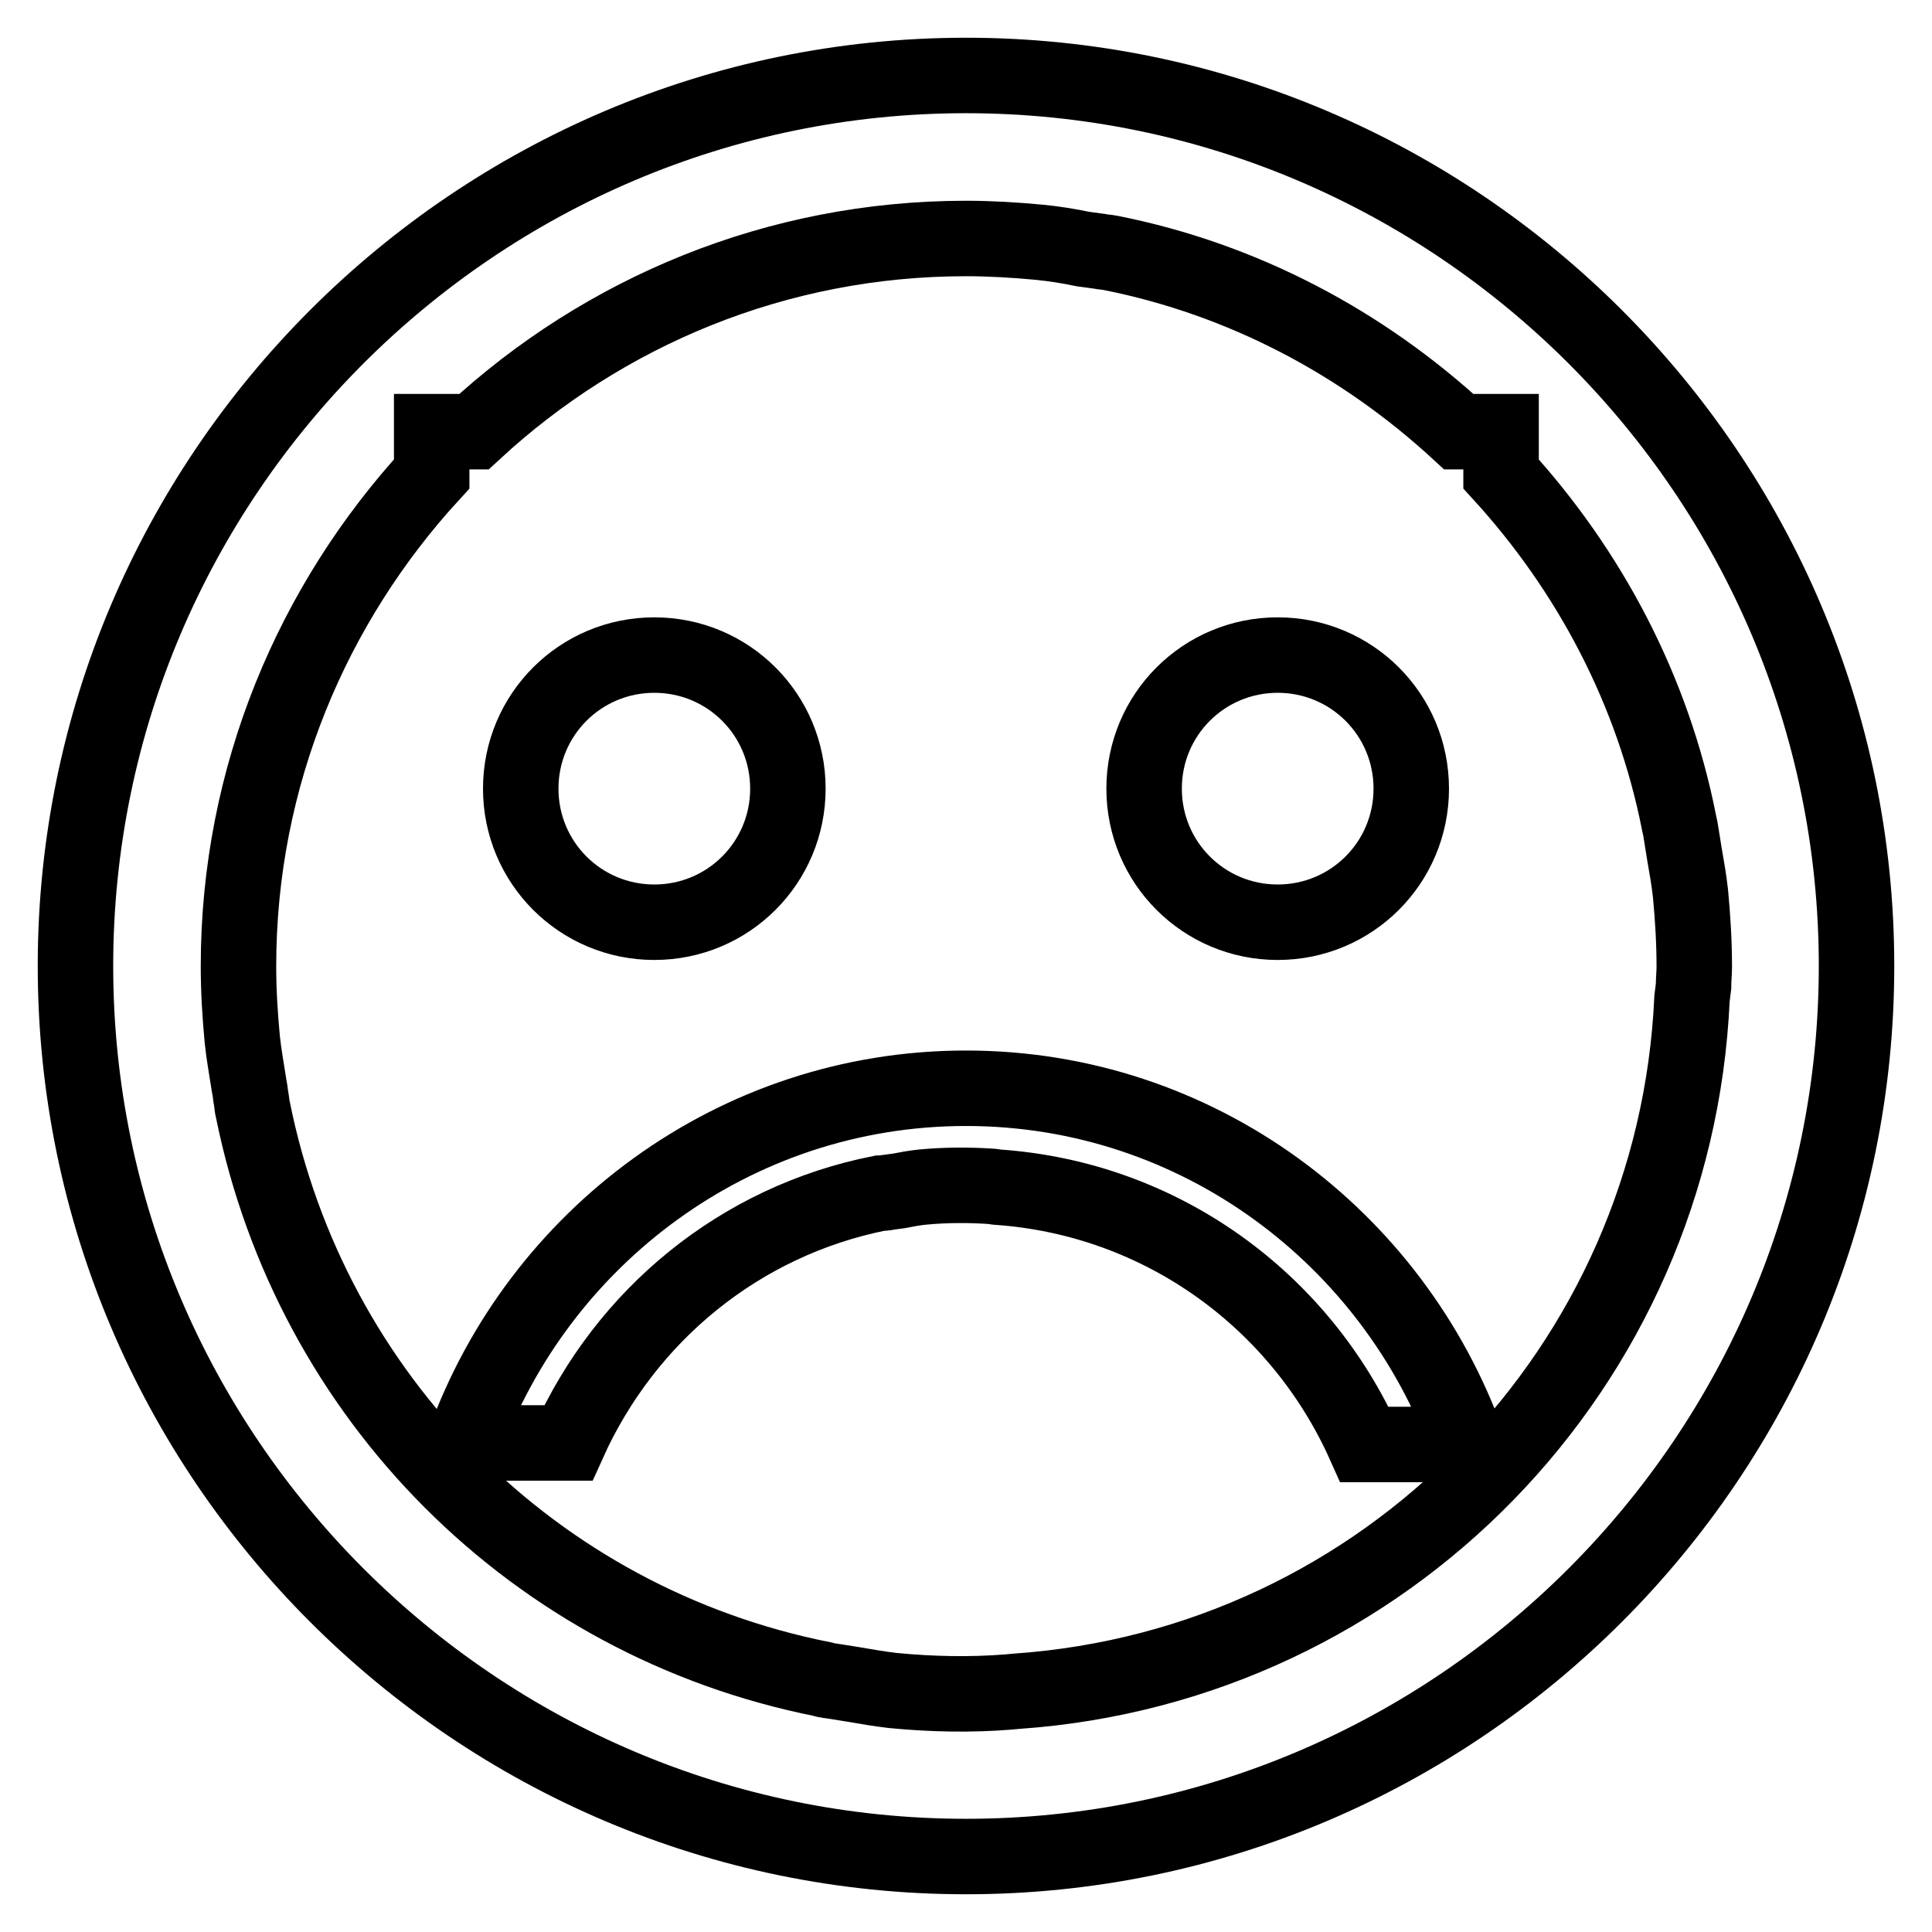
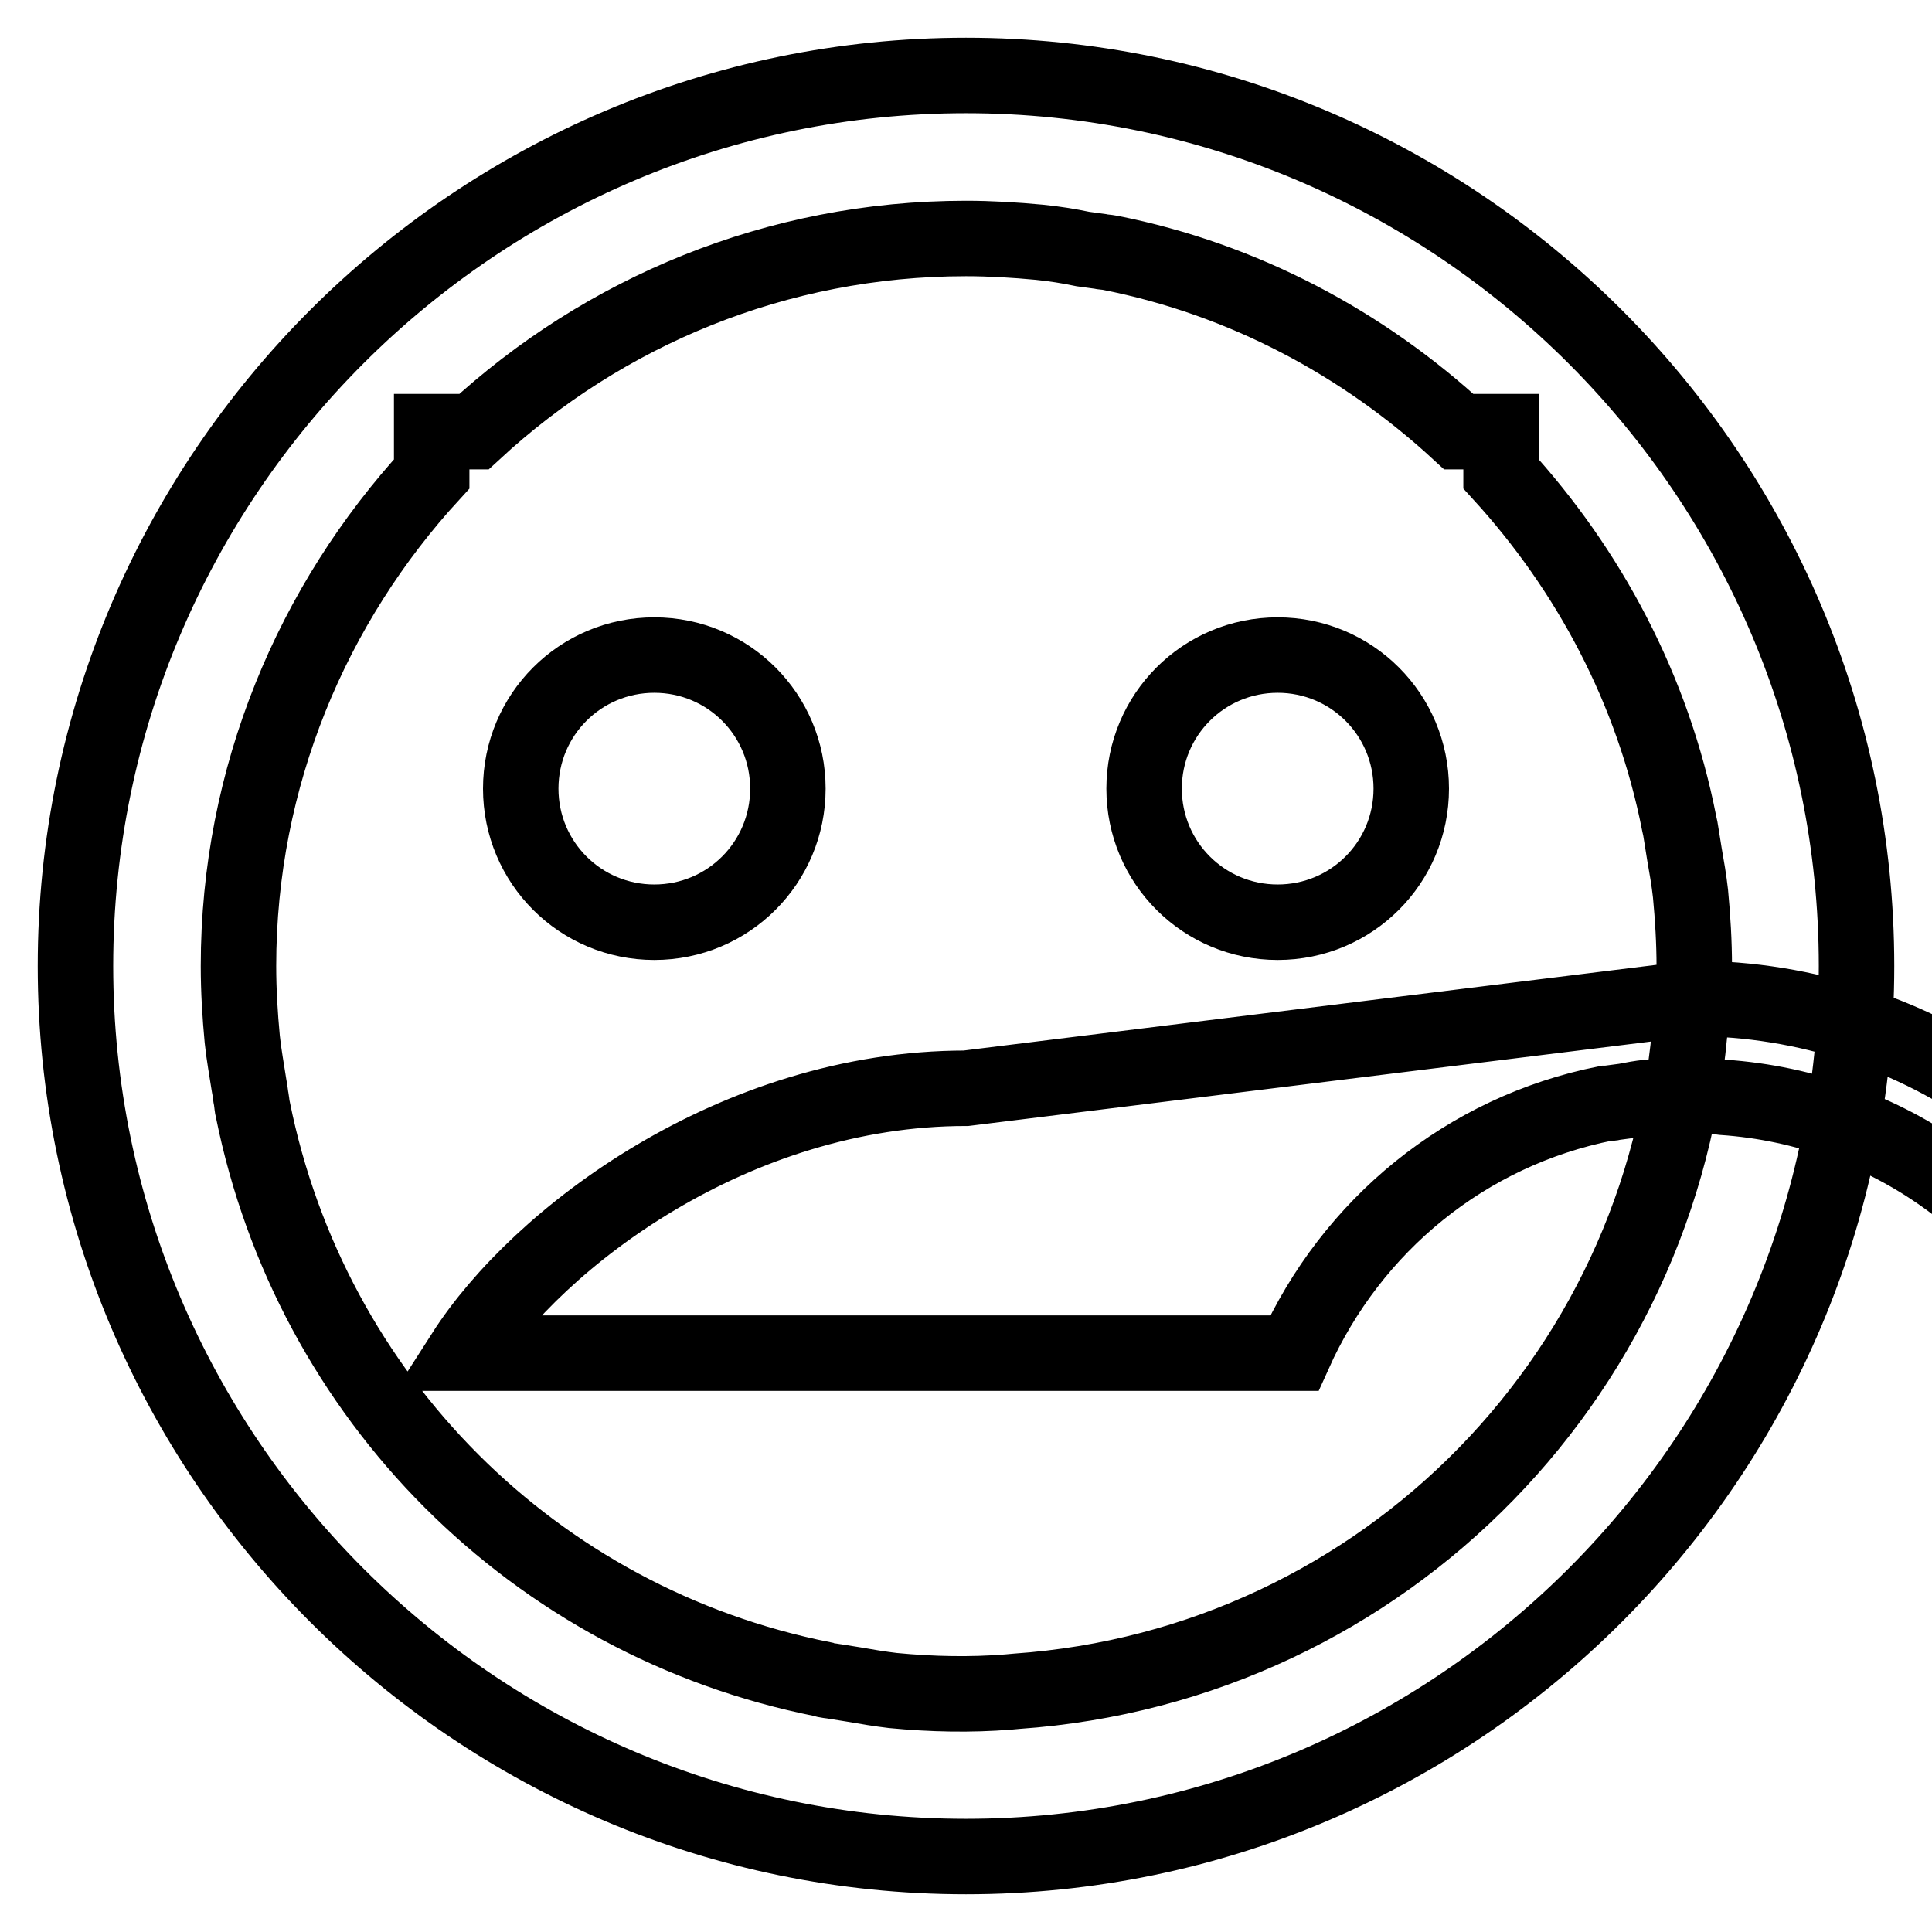
<svg xmlns="http://www.w3.org/2000/svg" version="1.1" x="0px" y="0px" viewBox="0 0 256 256" enable-background="new 0 0 256 256" xml:space="preserve">
  <g>
-     <path stroke-width="10" fill-opacity="0" stroke="#000000" d="M128,10C63,10,10,63,10,128s53,118,118,118s118-53,118-118S193,10,128,10z M224.2,132.3 c-2.2,48.9-40.6,88.4-89.5,91.8l-1.1,0.1c-5,0.4-10.1,0.3-15.3-0.2c-1.7-0.2-3.5-0.5-5.2-0.8l-2.5-0.4c-0.5-0.1-1.1-0.1-1.6-0.3 c-38.2-7.6-67.8-37.3-75.5-75.5c-0.1-0.3-0.1-0.7-0.2-1.3c-0.1-0.4-0.1-0.9-0.3-1.9c-0.3-2-0.7-4.1-0.9-6.1 c-0.3-3.2-0.5-6.4-0.5-9.7c0-25.1,9.8-48,25.6-65.2v-5.6h5.6C80,41.3,102.9,31.6,128,31.6c3.2,0,6.5,0.2,9.7,0.5 c2,0.2,3.9,0.5,5.8,0.9l2.2,0.3c0.4,0.1,0.9,0.1,1.4,0.2c17.7,3.5,33.5,12,46.2,23.7h5.6v5.6c11.6,12.7,20.1,28.5,23.6,46.3 c0.1,0.4,0.2,0.9,0.3,1.6l0.4,2.5c0.3,1.7,0.6,3.4,0.8,5.2c0.3,3.2,0.5,6.4,0.5,9.7c0,0.9-0.1,1.7-0.1,2.6L224.2,132.3z M128,144.2 c30.7,0,56.7,19.8,66.5,47.2h-13.7c-8.5-19-26.8-32.6-48.7-34.1l-0.7-0.1c-3-0.2-6.1-0.2-9.2,0.1c-1,0.1-2.1,0.3-3.1,0.5l-1.5,0.2 c-0.3,0.1-0.7,0.1-1,0.1c-18.6,3.7-33.7,16.2-41.3,33.1H61.5C71.3,164,97.3,144.2,128,144.2L128,144.2z M169.3,122.2 c-9.8,0-17.7-7.9-17.7-17.7s7.9-17.7,17.7-17.7s17.7,7.9,17.7,17.7S179.1,122.2,169.3,122.2L169.3,122.2z M86.7,122.2 c-9.8,0-17.7-7.9-17.7-17.7s7.9-17.7,17.7-17.7s17.7,7.9,17.7,17.7C104.4,114.3,96.5,122.2,86.7,122.2L86.7,122.2z" />
+     <path stroke-width="10" fill-opacity="0" stroke="#000000" d="M128,10C63,10,10,63,10,128s53,118,118,118s118-53,118-118S193,10,128,10z M224.2,132.3 c-2.2,48.9-40.6,88.4-89.5,91.8l-1.1,0.1c-5,0.4-10.1,0.3-15.3-0.2c-1.7-0.2-3.5-0.5-5.2-0.8l-2.5-0.4c-0.5-0.1-1.1-0.1-1.6-0.3 c-38.2-7.6-67.8-37.3-75.5-75.5c-0.1-0.3-0.1-0.7-0.2-1.3c-0.1-0.4-0.1-0.9-0.3-1.9c-0.3-2-0.7-4.1-0.9-6.1 c-0.3-3.2-0.5-6.4-0.5-9.7c0-25.1,9.8-48,25.6-65.2v-5.6h5.6C80,41.3,102.9,31.6,128,31.6c3.2,0,6.5,0.2,9.7,0.5 c2,0.2,3.9,0.5,5.8,0.9l2.2,0.3c0.4,0.1,0.9,0.1,1.4,0.2c17.7,3.5,33.5,12,46.2,23.7h5.6v5.6c11.6,12.7,20.1,28.5,23.6,46.3 c0.1,0.4,0.2,0.9,0.3,1.6l0.4,2.5c0.3,1.7,0.6,3.4,0.8,5.2c0.3,3.2,0.5,6.4,0.5,9.7c0,0.9-0.1,1.7-0.1,2.6L224.2,132.3z c30.7,0,56.7,19.8,66.5,47.2h-13.7c-8.5-19-26.8-32.6-48.7-34.1l-0.7-0.1c-3-0.2-6.1-0.2-9.2,0.1c-1,0.1-2.1,0.3-3.1,0.5l-1.5,0.2 c-0.3,0.1-0.7,0.1-1,0.1c-18.6,3.7-33.7,16.2-41.3,33.1H61.5C71.3,164,97.3,144.2,128,144.2L128,144.2z M169.3,122.2 c-9.8,0-17.7-7.9-17.7-17.7s7.9-17.7,17.7-17.7s17.7,7.9,17.7,17.7S179.1,122.2,169.3,122.2L169.3,122.2z M86.7,122.2 c-9.8,0-17.7-7.9-17.7-17.7s7.9-17.7,17.7-17.7s17.7,7.9,17.7,17.7C104.4,114.3,96.5,122.2,86.7,122.2L86.7,122.2z" />
  </g>
</svg>